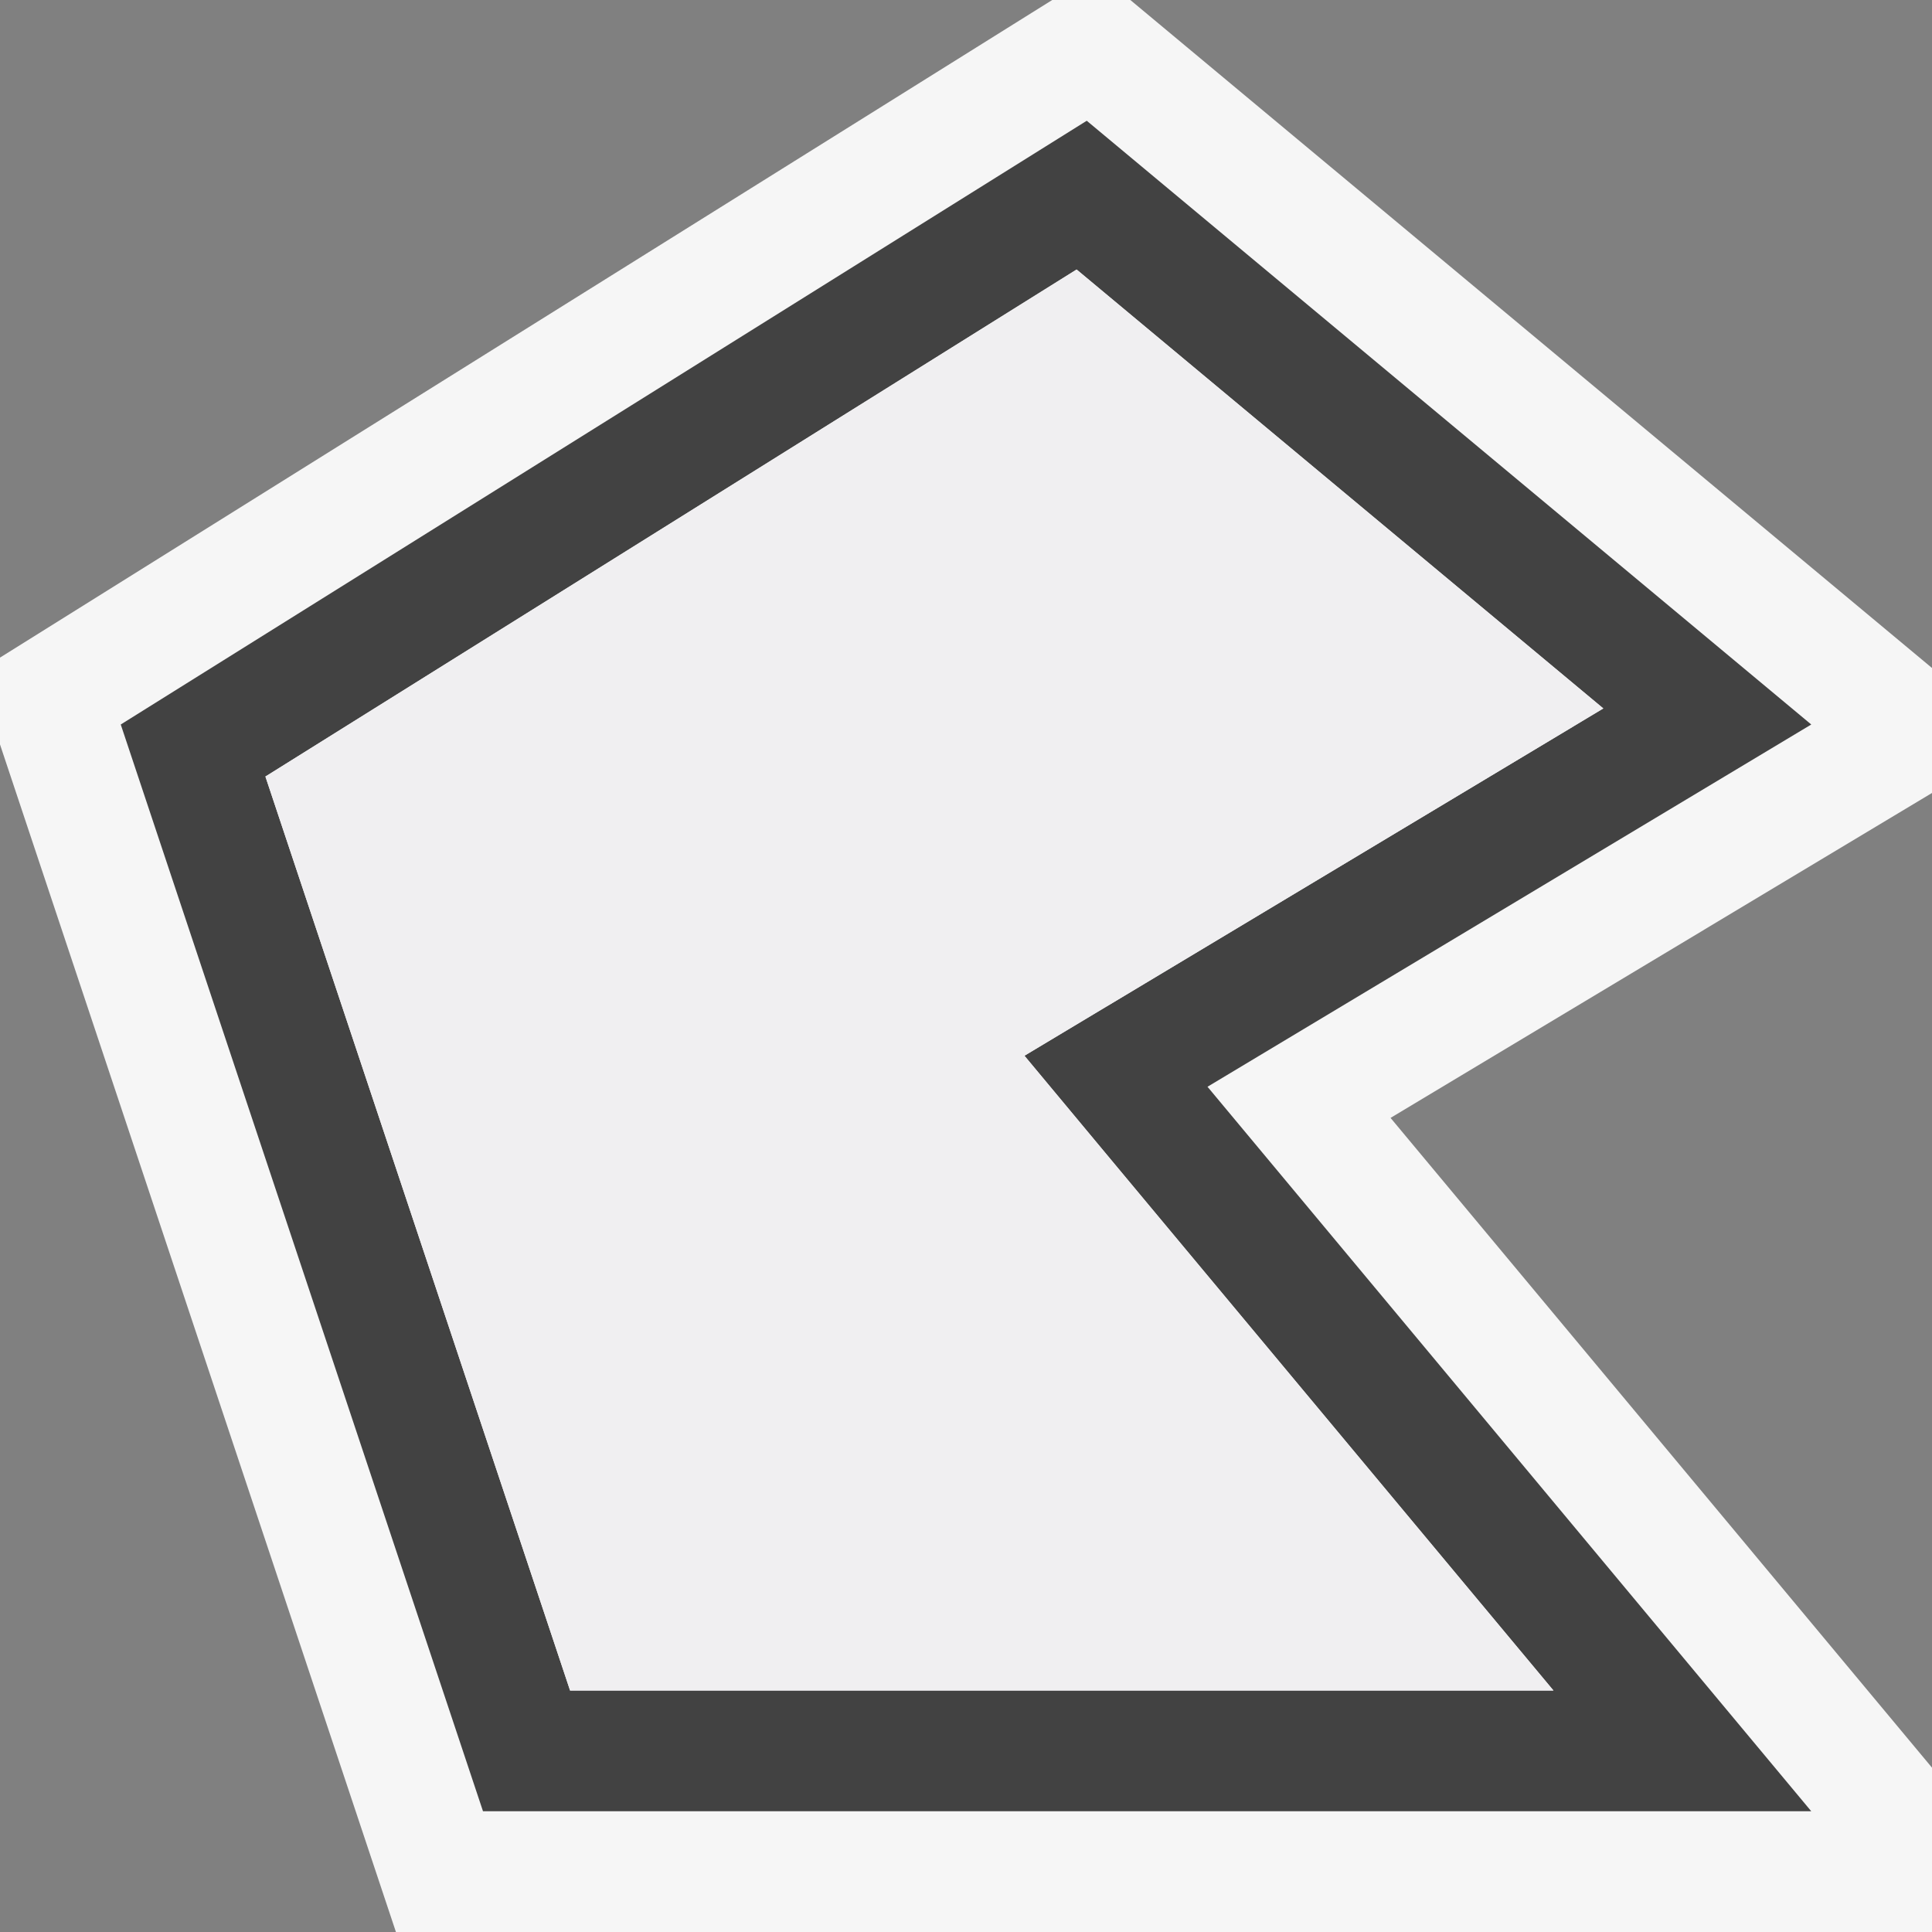
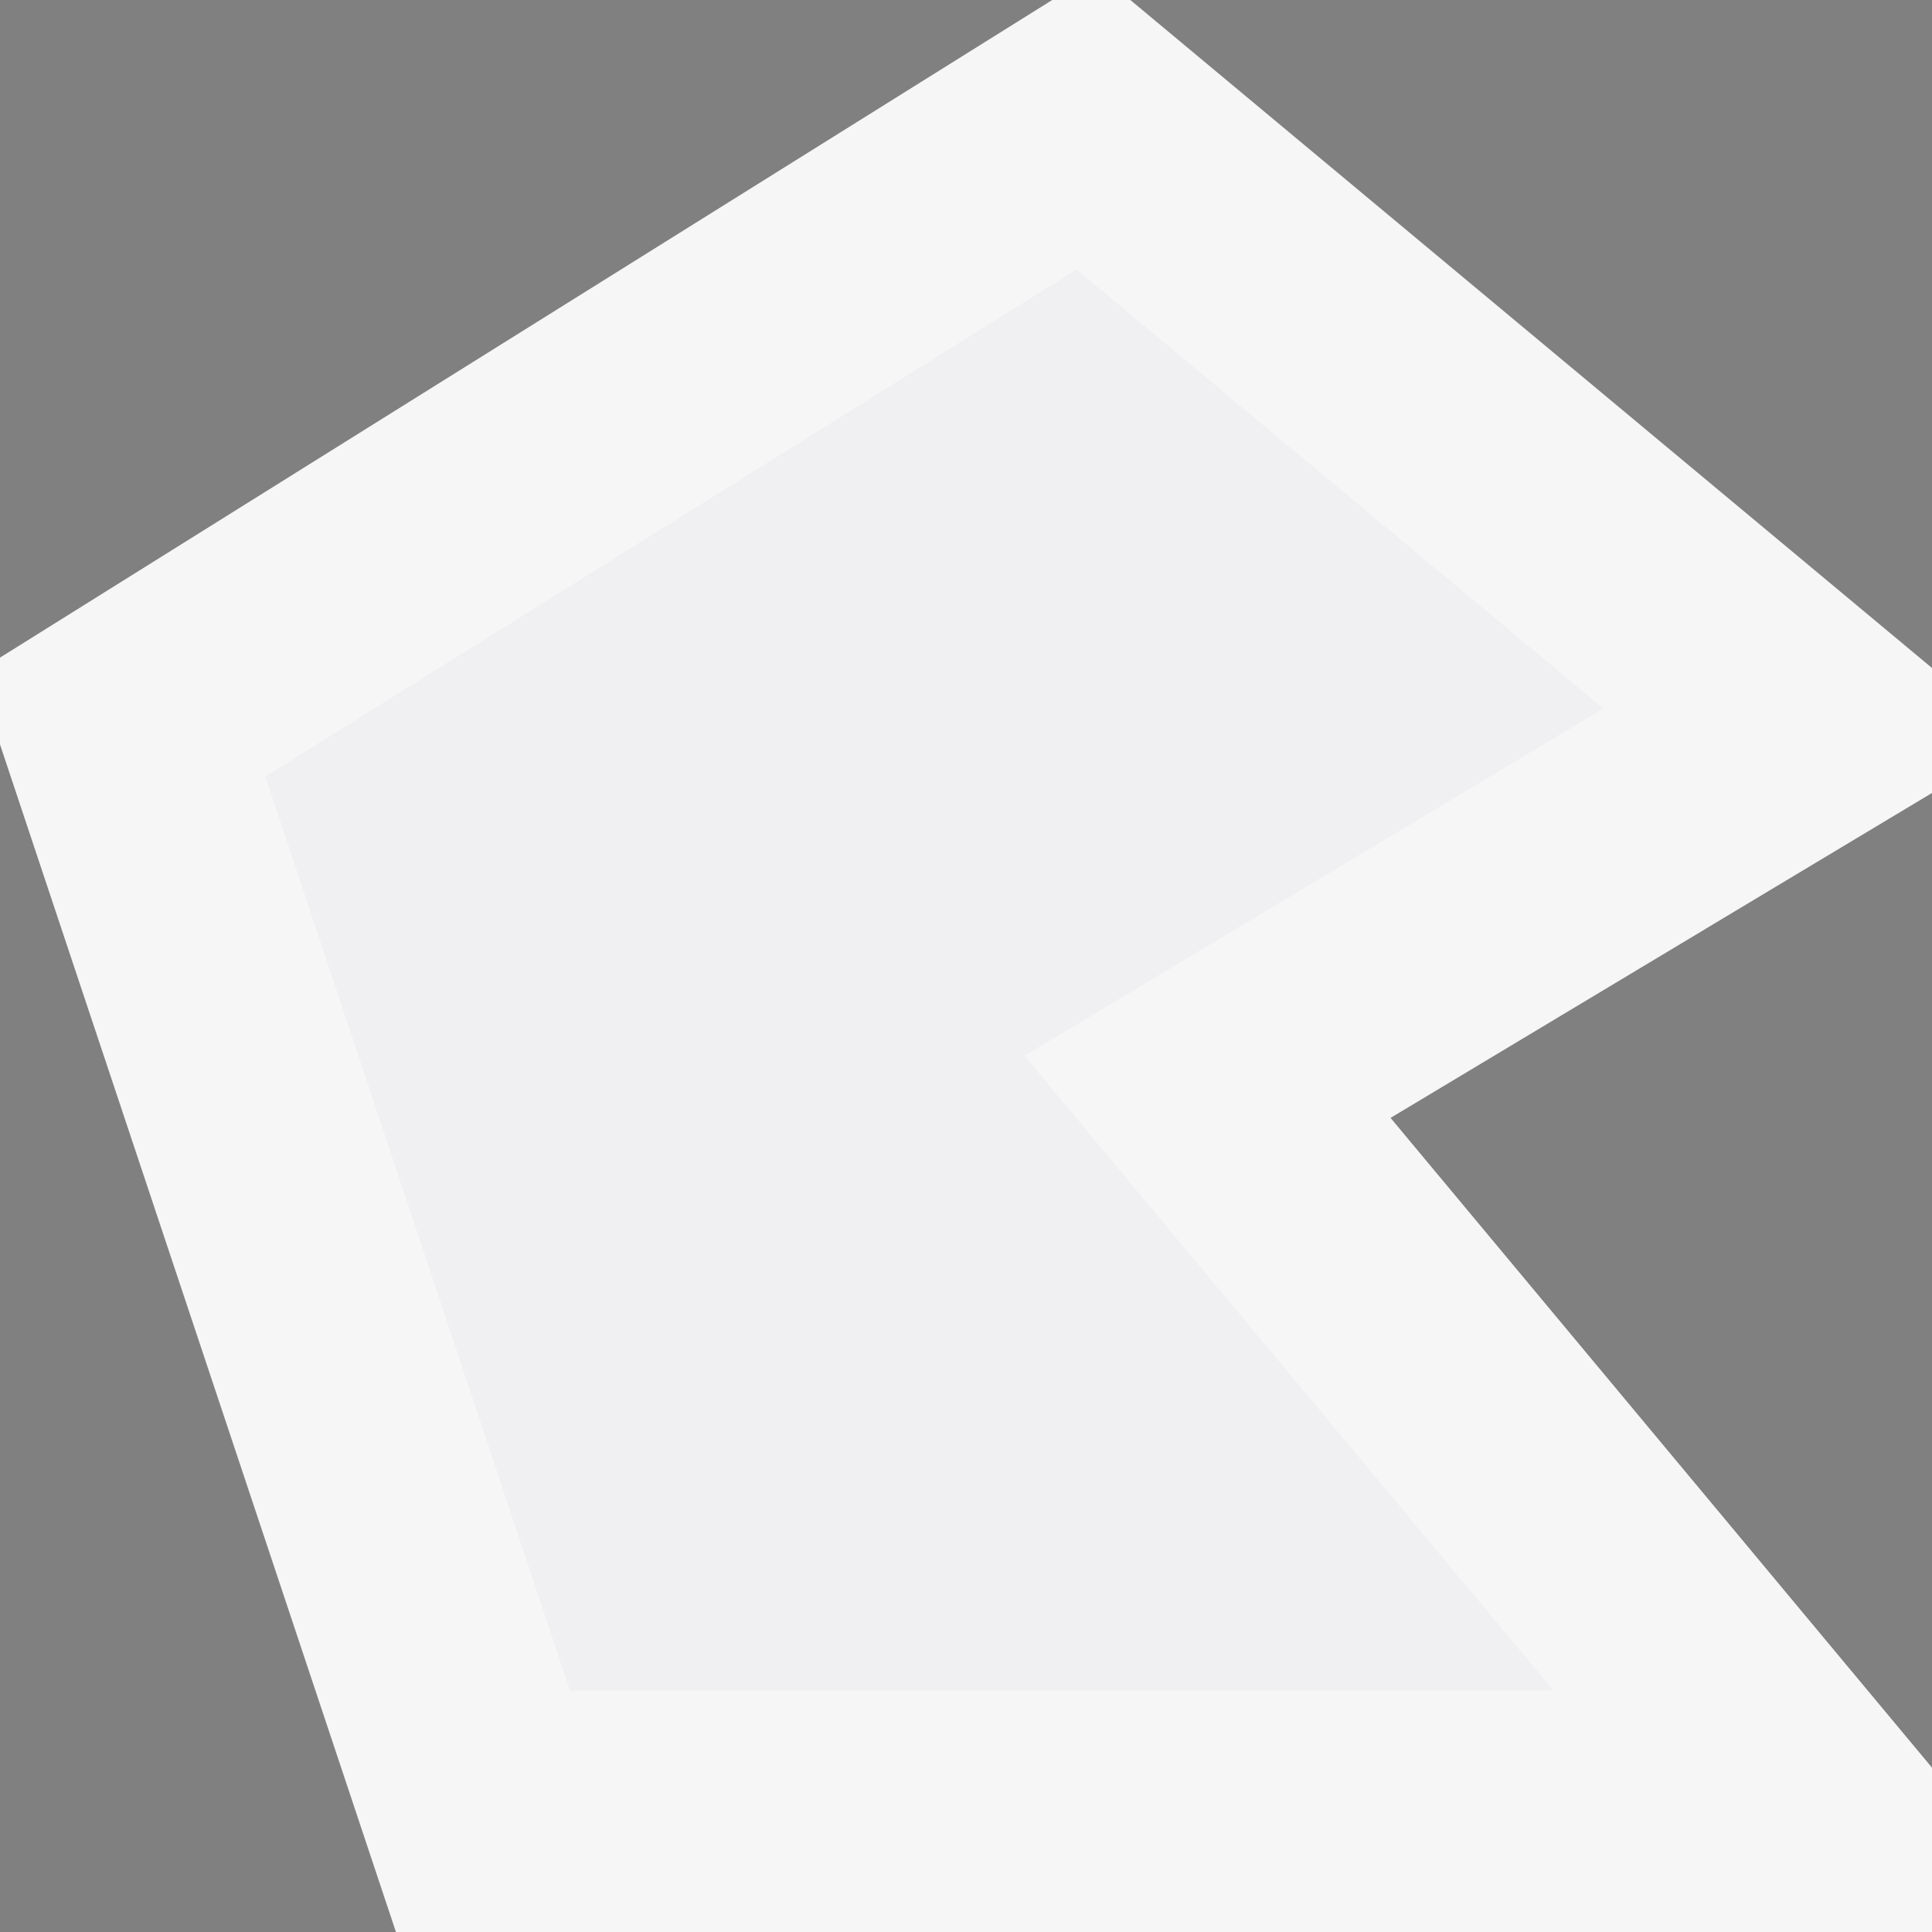
<svg xmlns="http://www.w3.org/2000/svg" viewBox="0 0 16 16">
  <rect x="0" y="0" width="16" height="16" fill="#808080" stroke="none" />
  <style>.st0{fill:#f6f6f6}.st1{fill:#424242}.st2{fill:#f0eff1}</style>
  <path class="st0" d="M11.516 9.258L16 6.567V5.532L9.361 0h-.647L0 5.446v.719L3.279 16H16v-1.361l-4.484-5.381z" id="outline" />
-   <path class="st1" d="M15 6L9 1 1 6l3 9h11l-5-6 5-3zm-2.135 8H4.721L2.198 6.431l6.718-4.199 4.362 3.635-3.793 2.276-1.001.6.747.897L12.865 14z" id="icon_x5F_bg" />
  <path class="st2" d="M8.916 2.232l4.362 3.635-3.793 2.276-1.001.6.747.898L12.865 14H4.721L2.198 6.431z" id="icon_x5F_fg" />
</svg>